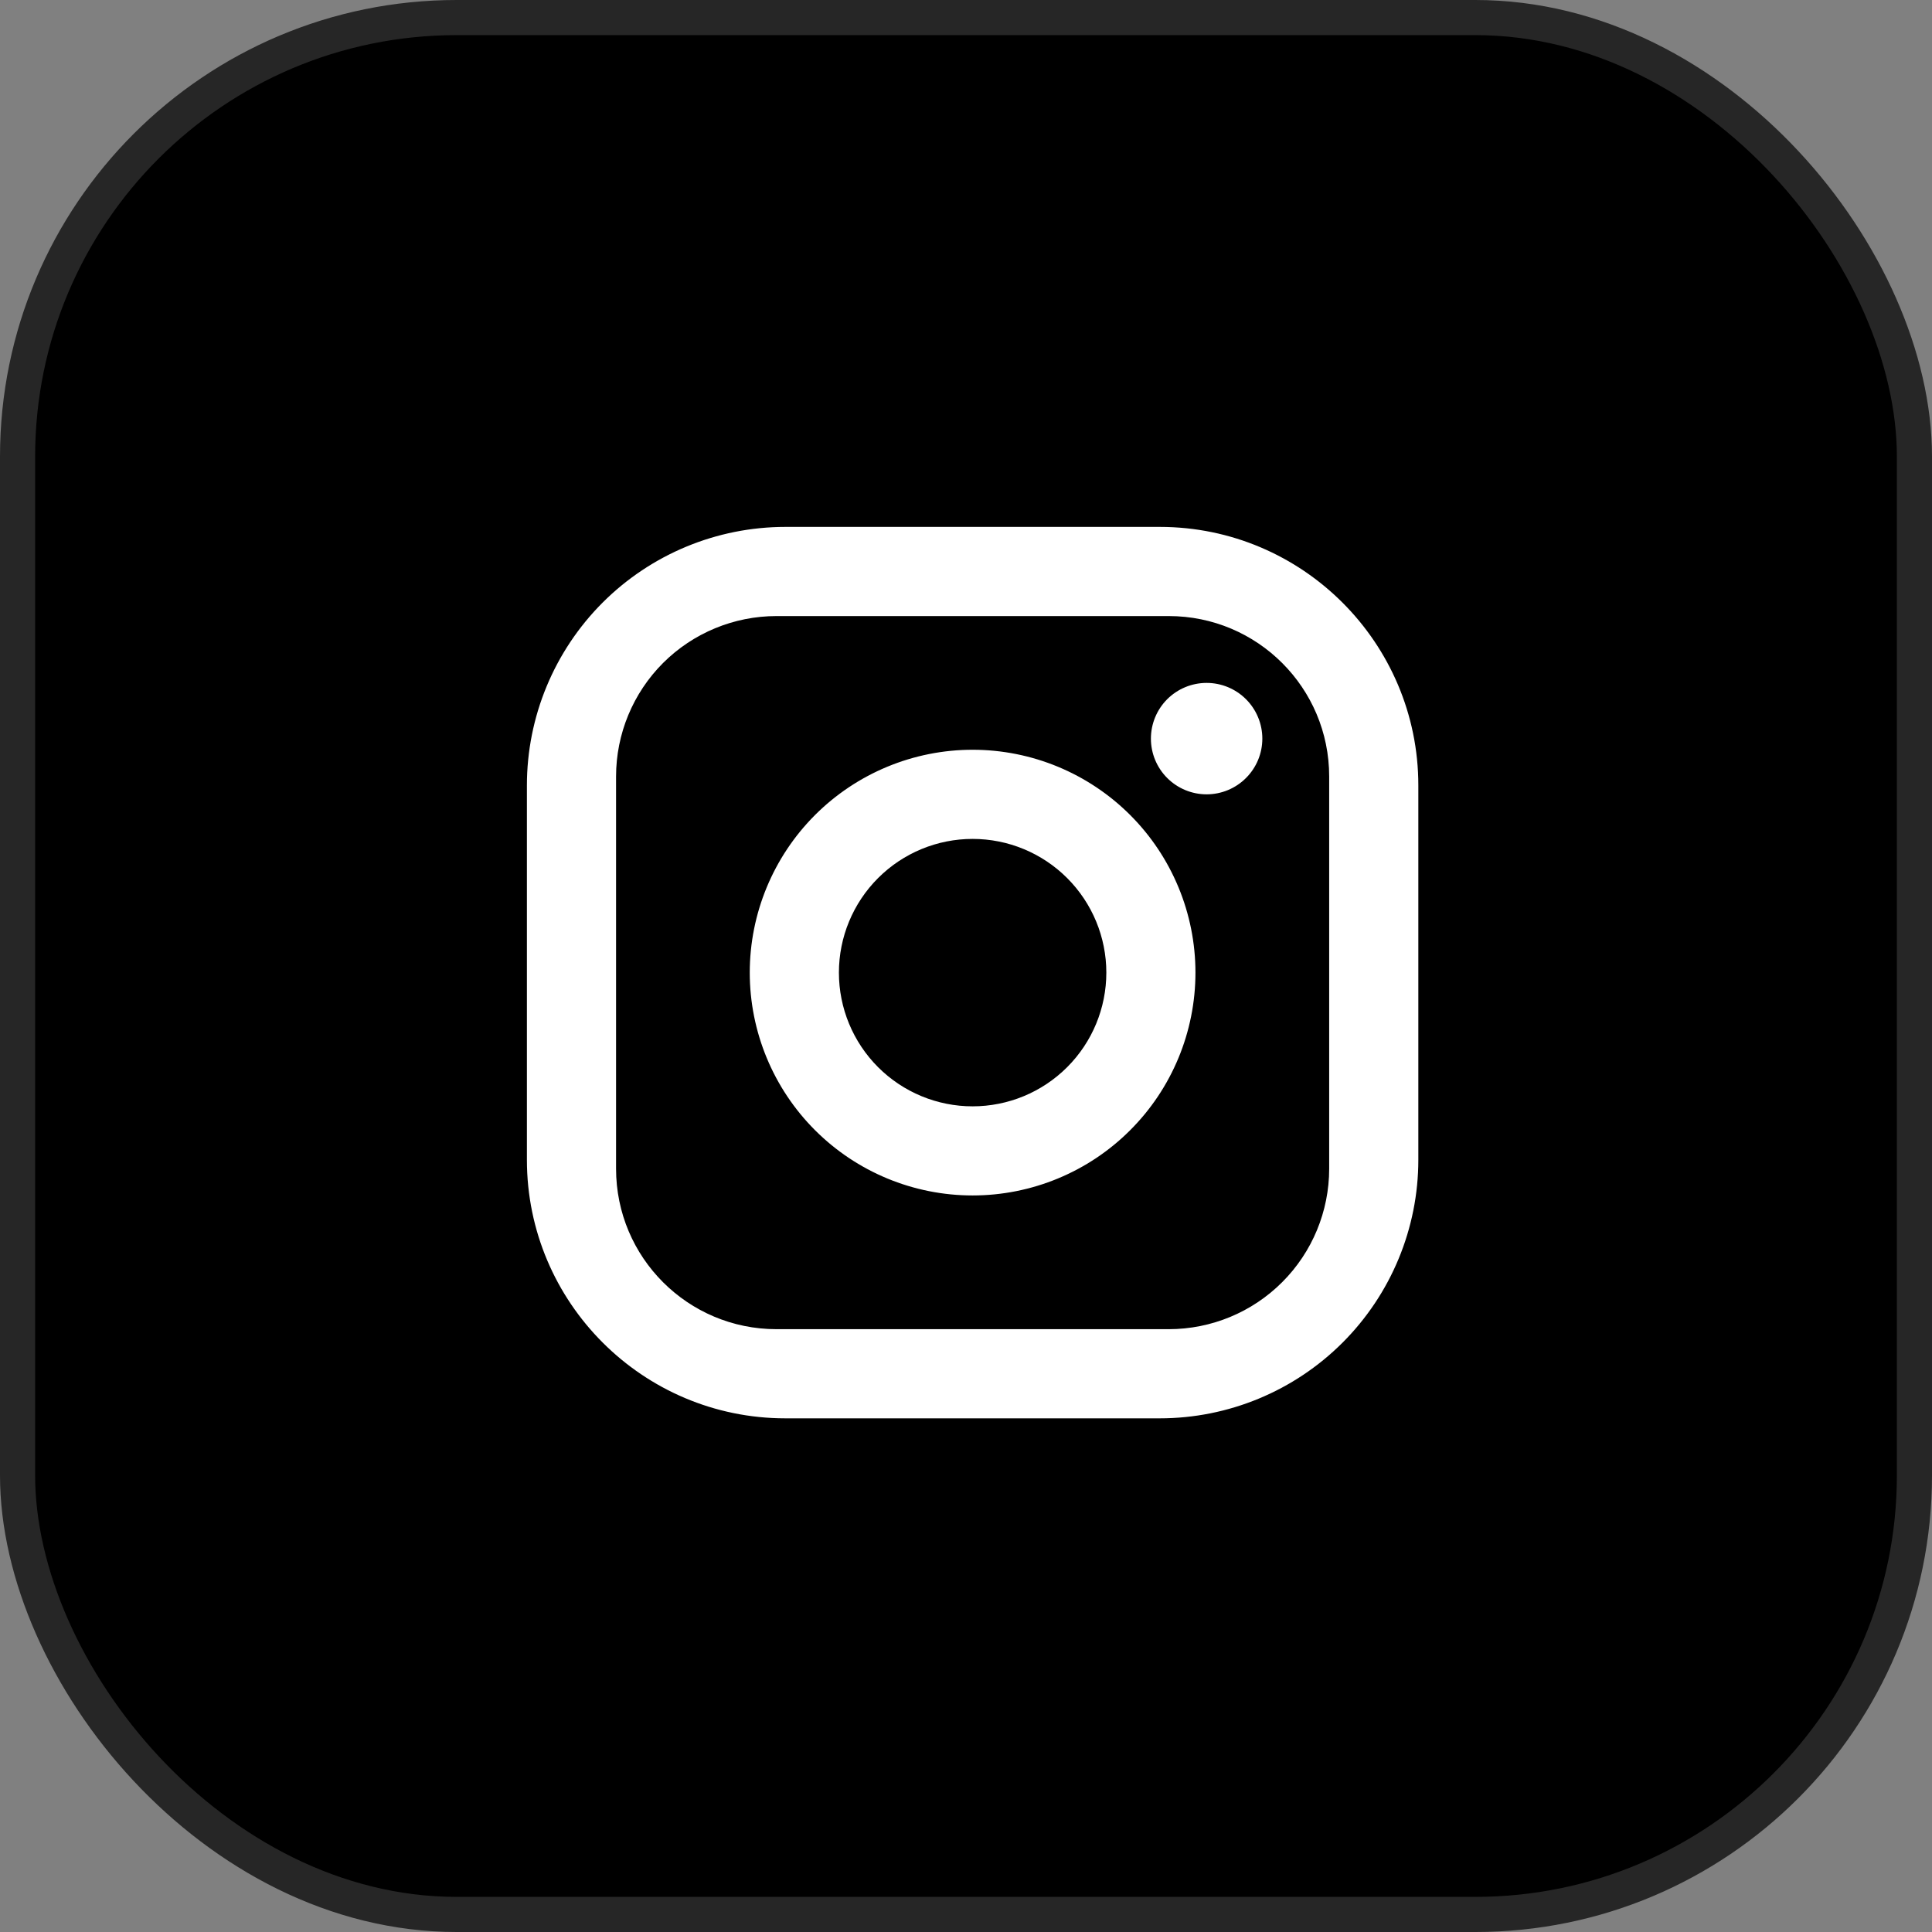
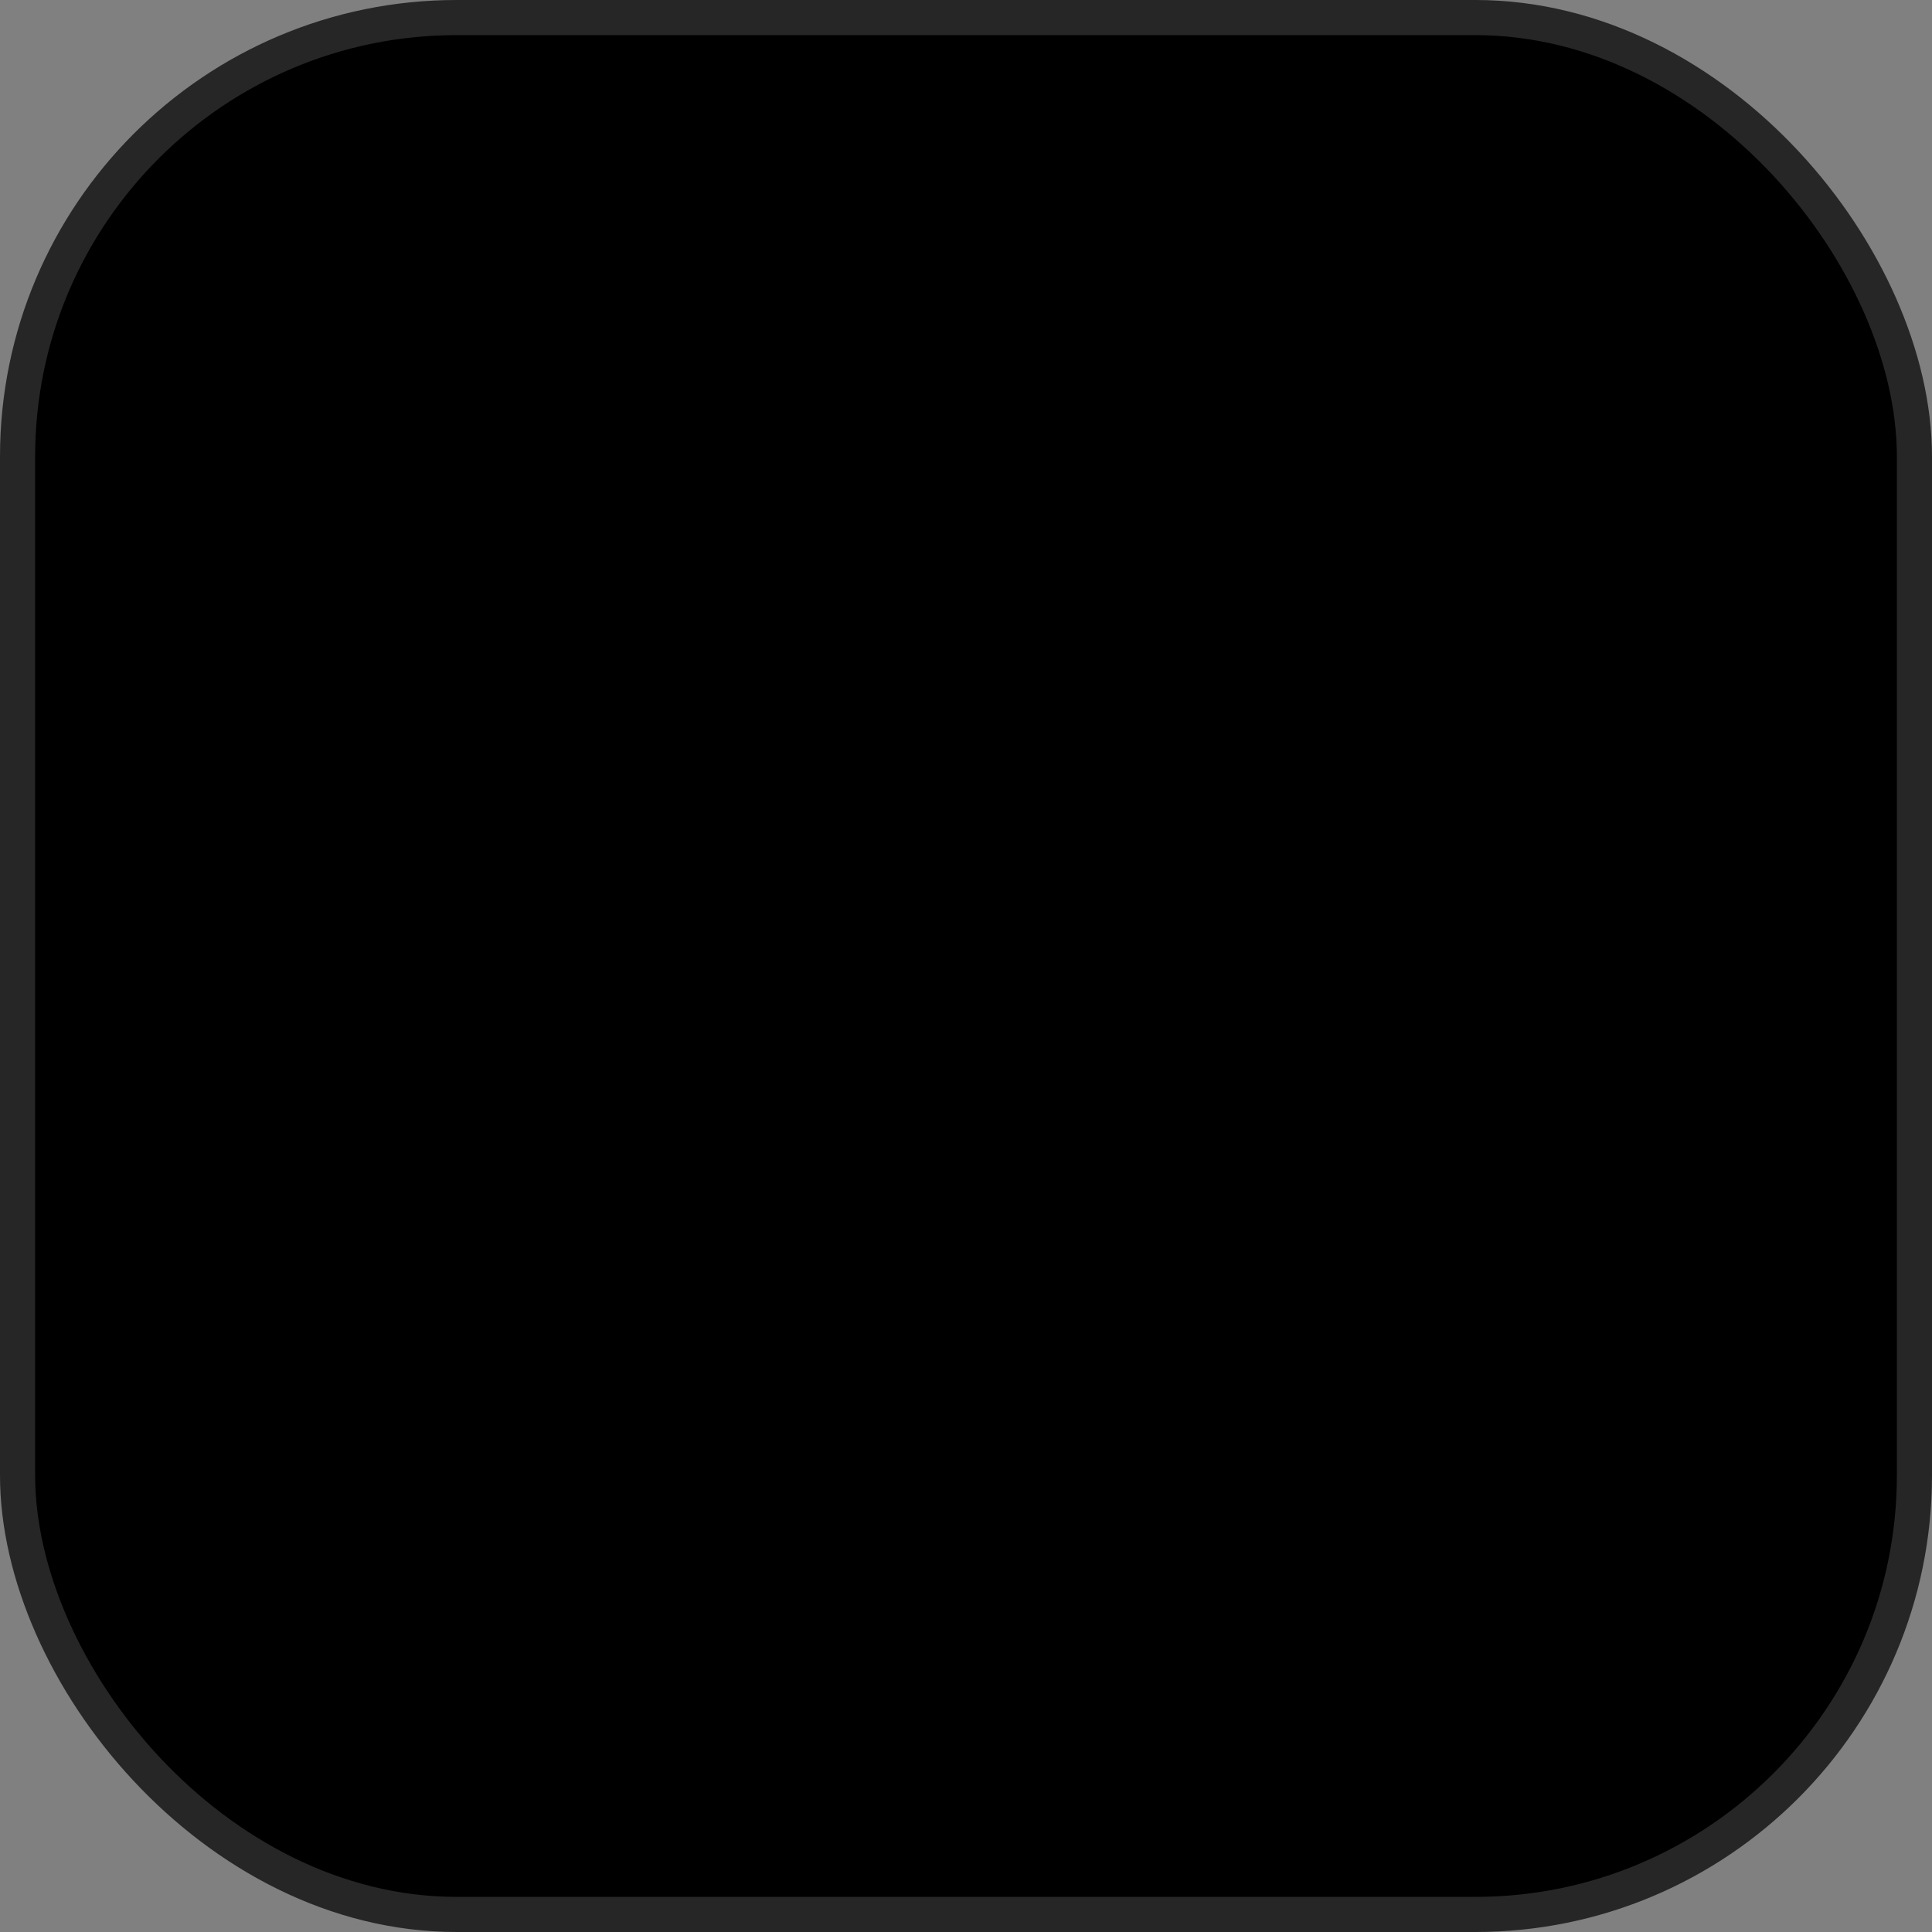
<svg xmlns="http://www.w3.org/2000/svg" width="55" height="55" viewBox="0 0 55 55" fill="none">
  <rect x="0" y="0" width="55" height="55" fill="#808080" stroke="none" />
  <rect x="0.5" y="0.5" width="54" height="54" rx="12.5" fill="black" stroke="#262626" />
-   <path d="M22.359 15H33.017C37.078 15 40.377 18.299 40.377 22.359V33.017C40.377 34.969 39.601 36.841 38.221 38.221C36.841 39.601 34.969 40.377 33.017 40.377H22.359C18.299 40.377 15 37.078 15 33.017V22.359C15 20.407 15.775 18.536 17.155 17.155C18.536 15.775 20.407 15 22.359 15ZM22.105 17.538C20.894 17.538 19.732 18.019 18.875 18.875C18.019 19.732 17.538 20.894 17.538 22.105V33.271C17.538 35.796 19.581 37.839 22.105 37.839H33.271C34.483 37.839 35.645 37.358 36.501 36.501C37.358 35.645 37.839 34.483 37.839 33.271V22.105C37.839 19.581 35.796 17.538 33.271 17.538H22.105ZM34.35 19.441C34.77 19.441 35.174 19.608 35.471 19.905C35.769 20.203 35.936 20.606 35.936 21.027C35.936 21.448 35.769 21.851 35.471 22.148C35.174 22.446 34.77 22.613 34.35 22.613C33.929 22.613 33.526 22.446 33.228 22.148C32.931 21.851 32.764 21.448 32.764 21.027C32.764 20.606 32.931 20.203 33.228 19.905C33.526 19.608 33.929 19.441 34.35 19.441ZM27.688 21.344C29.371 21.344 30.985 22.013 32.174 23.202C33.364 24.392 34.032 26.006 34.032 27.688C34.032 29.371 33.364 30.985 32.174 32.174C30.985 33.364 29.371 34.032 27.688 34.032C26.006 34.032 24.392 33.364 23.202 32.174C22.013 30.985 21.344 29.371 21.344 27.688C21.344 26.006 22.013 24.392 23.202 23.202C24.392 22.013 26.006 21.344 27.688 21.344ZM27.688 23.882C26.679 23.882 25.711 24.283 24.997 24.997C24.283 25.711 23.882 26.679 23.882 27.688C23.882 28.698 24.283 29.666 24.997 30.38C25.711 31.094 26.679 31.495 27.688 31.495C28.698 31.495 29.666 31.094 30.38 30.38C31.094 29.666 31.495 28.698 31.495 27.688C31.495 26.679 31.094 25.711 30.38 24.997C29.666 24.283 28.698 23.882 27.688 23.882Z" fill="white" />
</svg>